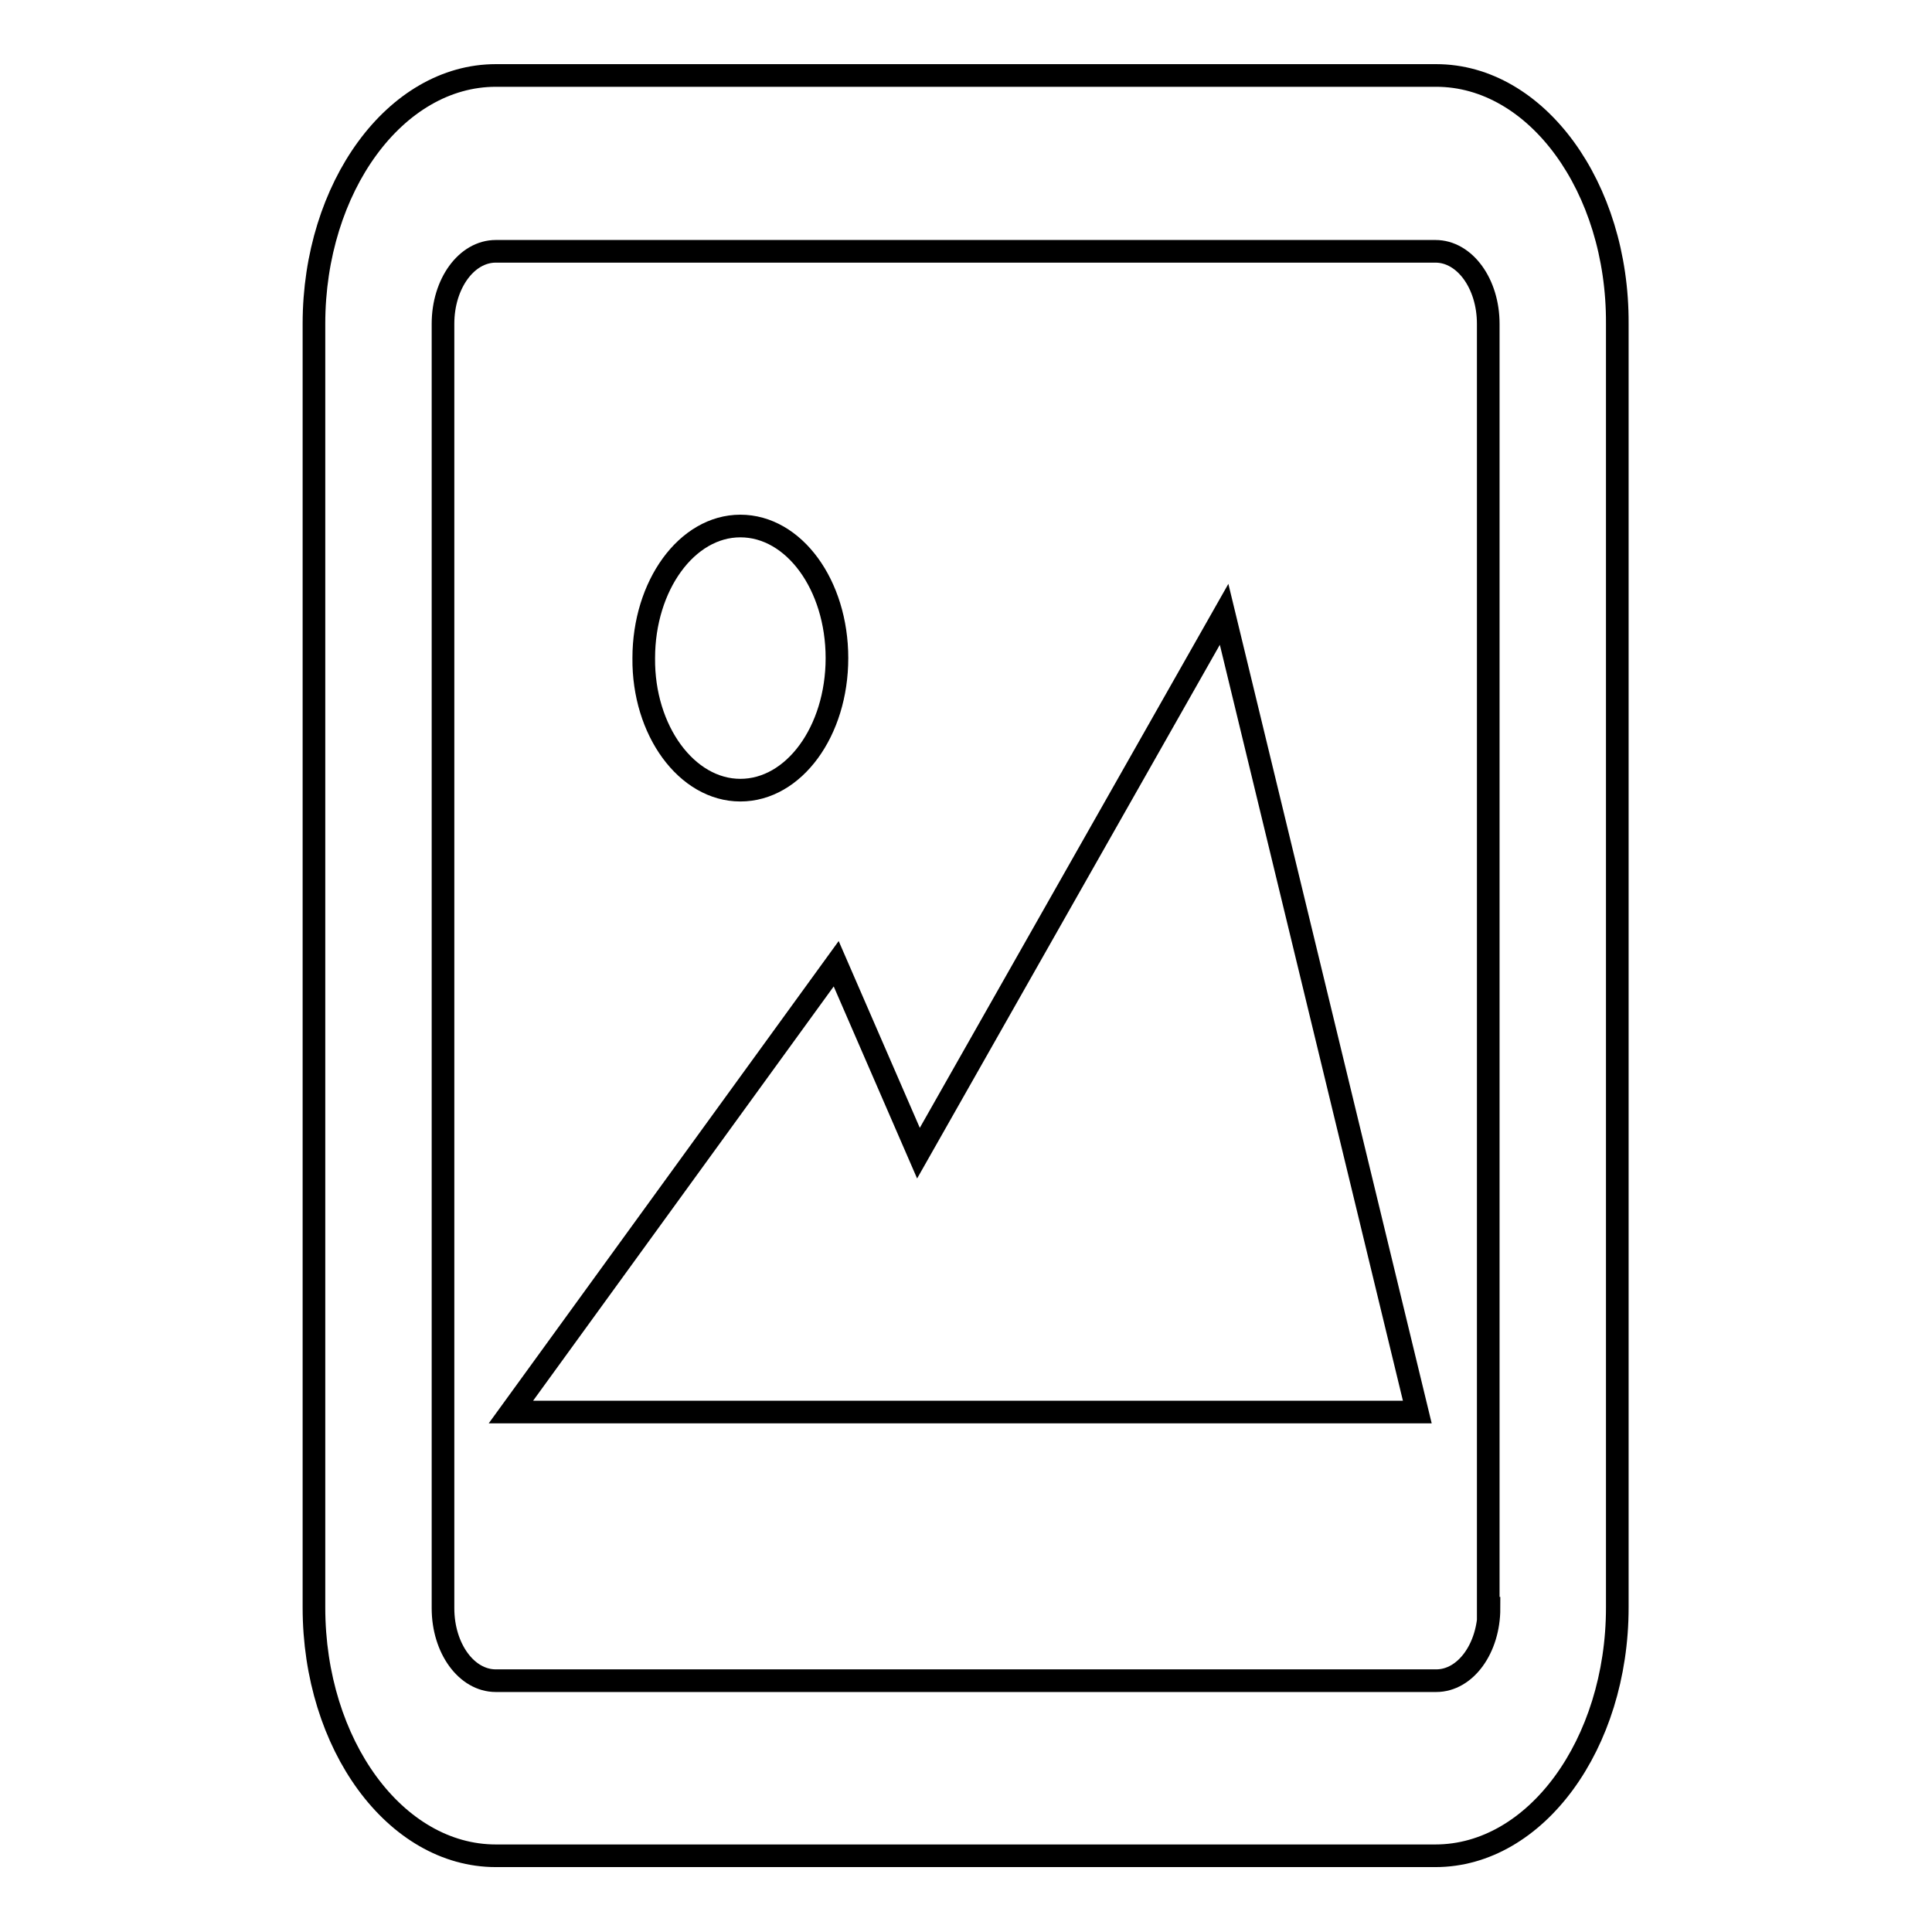
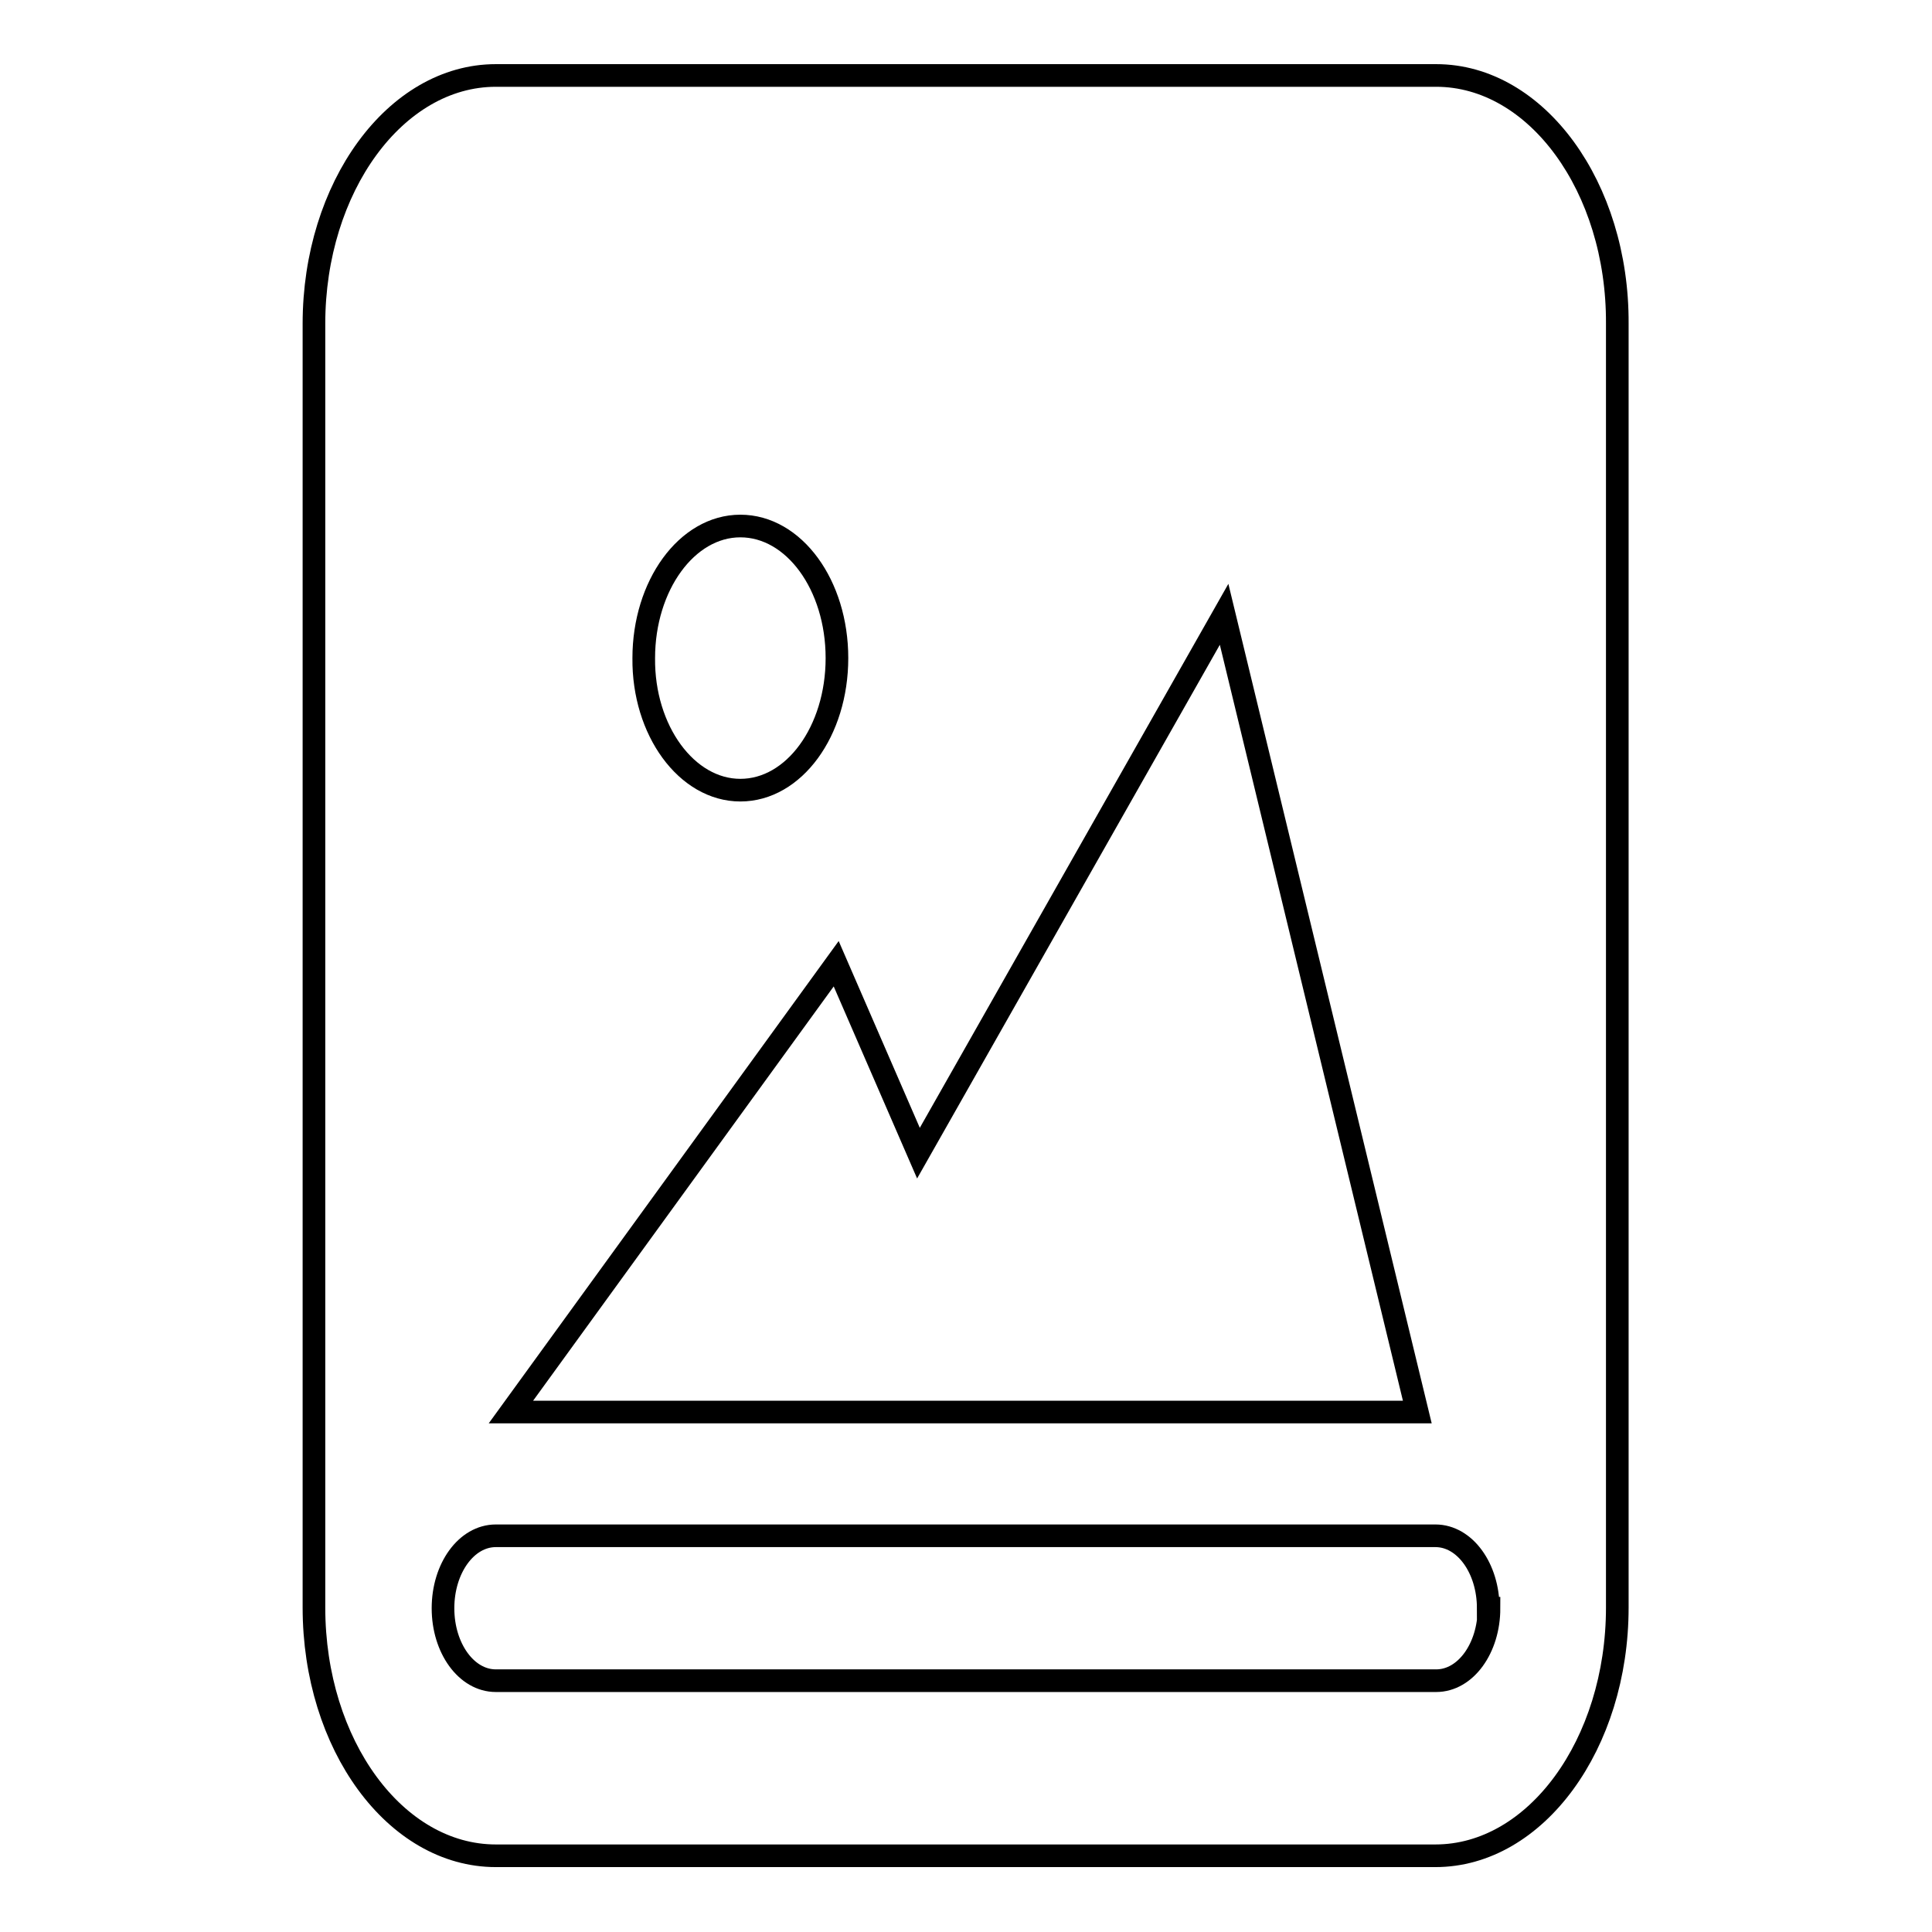
<svg xmlns="http://www.w3.org/2000/svg" version="1.1" x="0px" y="0px" viewBox="0 0 256 256" enable-background="new 0 0 256 256" xml:space="preserve">
  <g>
    <g>
-       <path stroke-width="3" fill-opacity="0" stroke="#000000" d="M121.7,152.8l-10.9-25.1l-43.1,59.4h120.1L162.2,81.4L121.7,152.8z M98.1,104.7c7.1,0,12.8-7.8,12.8-17.5c0-9.7-5.7-17.5-12.8-17.5c-7.1,0-12.8,7.9-12.8,17.5C85.2,96.8,91,104.7,98.1,104.7L98.1,104.7z M190.3,10H65.7c-13.3,0-24.1,14.8-24.1,32.9v170.1c0,18.2,10.8,32.9,24.1,32.9h124.5c13.3,0,24.1-14.8,24.1-32.9V42.9C214.4,24.8,203.6,10,190.3,10L190.3,10z M197.3,213.1c0,5.3-3.1,9.6-7,9.6H65.7c-3.9,0-7-4.3-7-9.6V42.9c0-5.3,3.1-9.6,7-9.6h124.5c3.9,0,7,4.3,7,9.6V213.1L197.3,213.1z" />
+       <path stroke-width="3" fill-opacity="0" stroke="#000000" d="M121.7,152.8l-10.9-25.1l-43.1,59.4h120.1L162.2,81.4L121.7,152.8z M98.1,104.7c7.1,0,12.8-7.8,12.8-17.5c0-9.7-5.7-17.5-12.8-17.5c-7.1,0-12.8,7.9-12.8,17.5C85.2,96.8,91,104.7,98.1,104.7L98.1,104.7z M190.3,10H65.7c-13.3,0-24.1,14.8-24.1,32.9v170.1c0,18.2,10.8,32.9,24.1,32.9h124.5c13.3,0,24.1-14.8,24.1-32.9V42.9C214.4,24.8,203.6,10,190.3,10L190.3,10z M197.3,213.1c0,5.3-3.1,9.6-7,9.6H65.7c-3.9,0-7-4.3-7-9.6c0-5.3,3.1-9.6,7-9.6h124.5c3.9,0,7,4.3,7,9.6V213.1L197.3,213.1z" />
    </g>
  </g>
</svg>